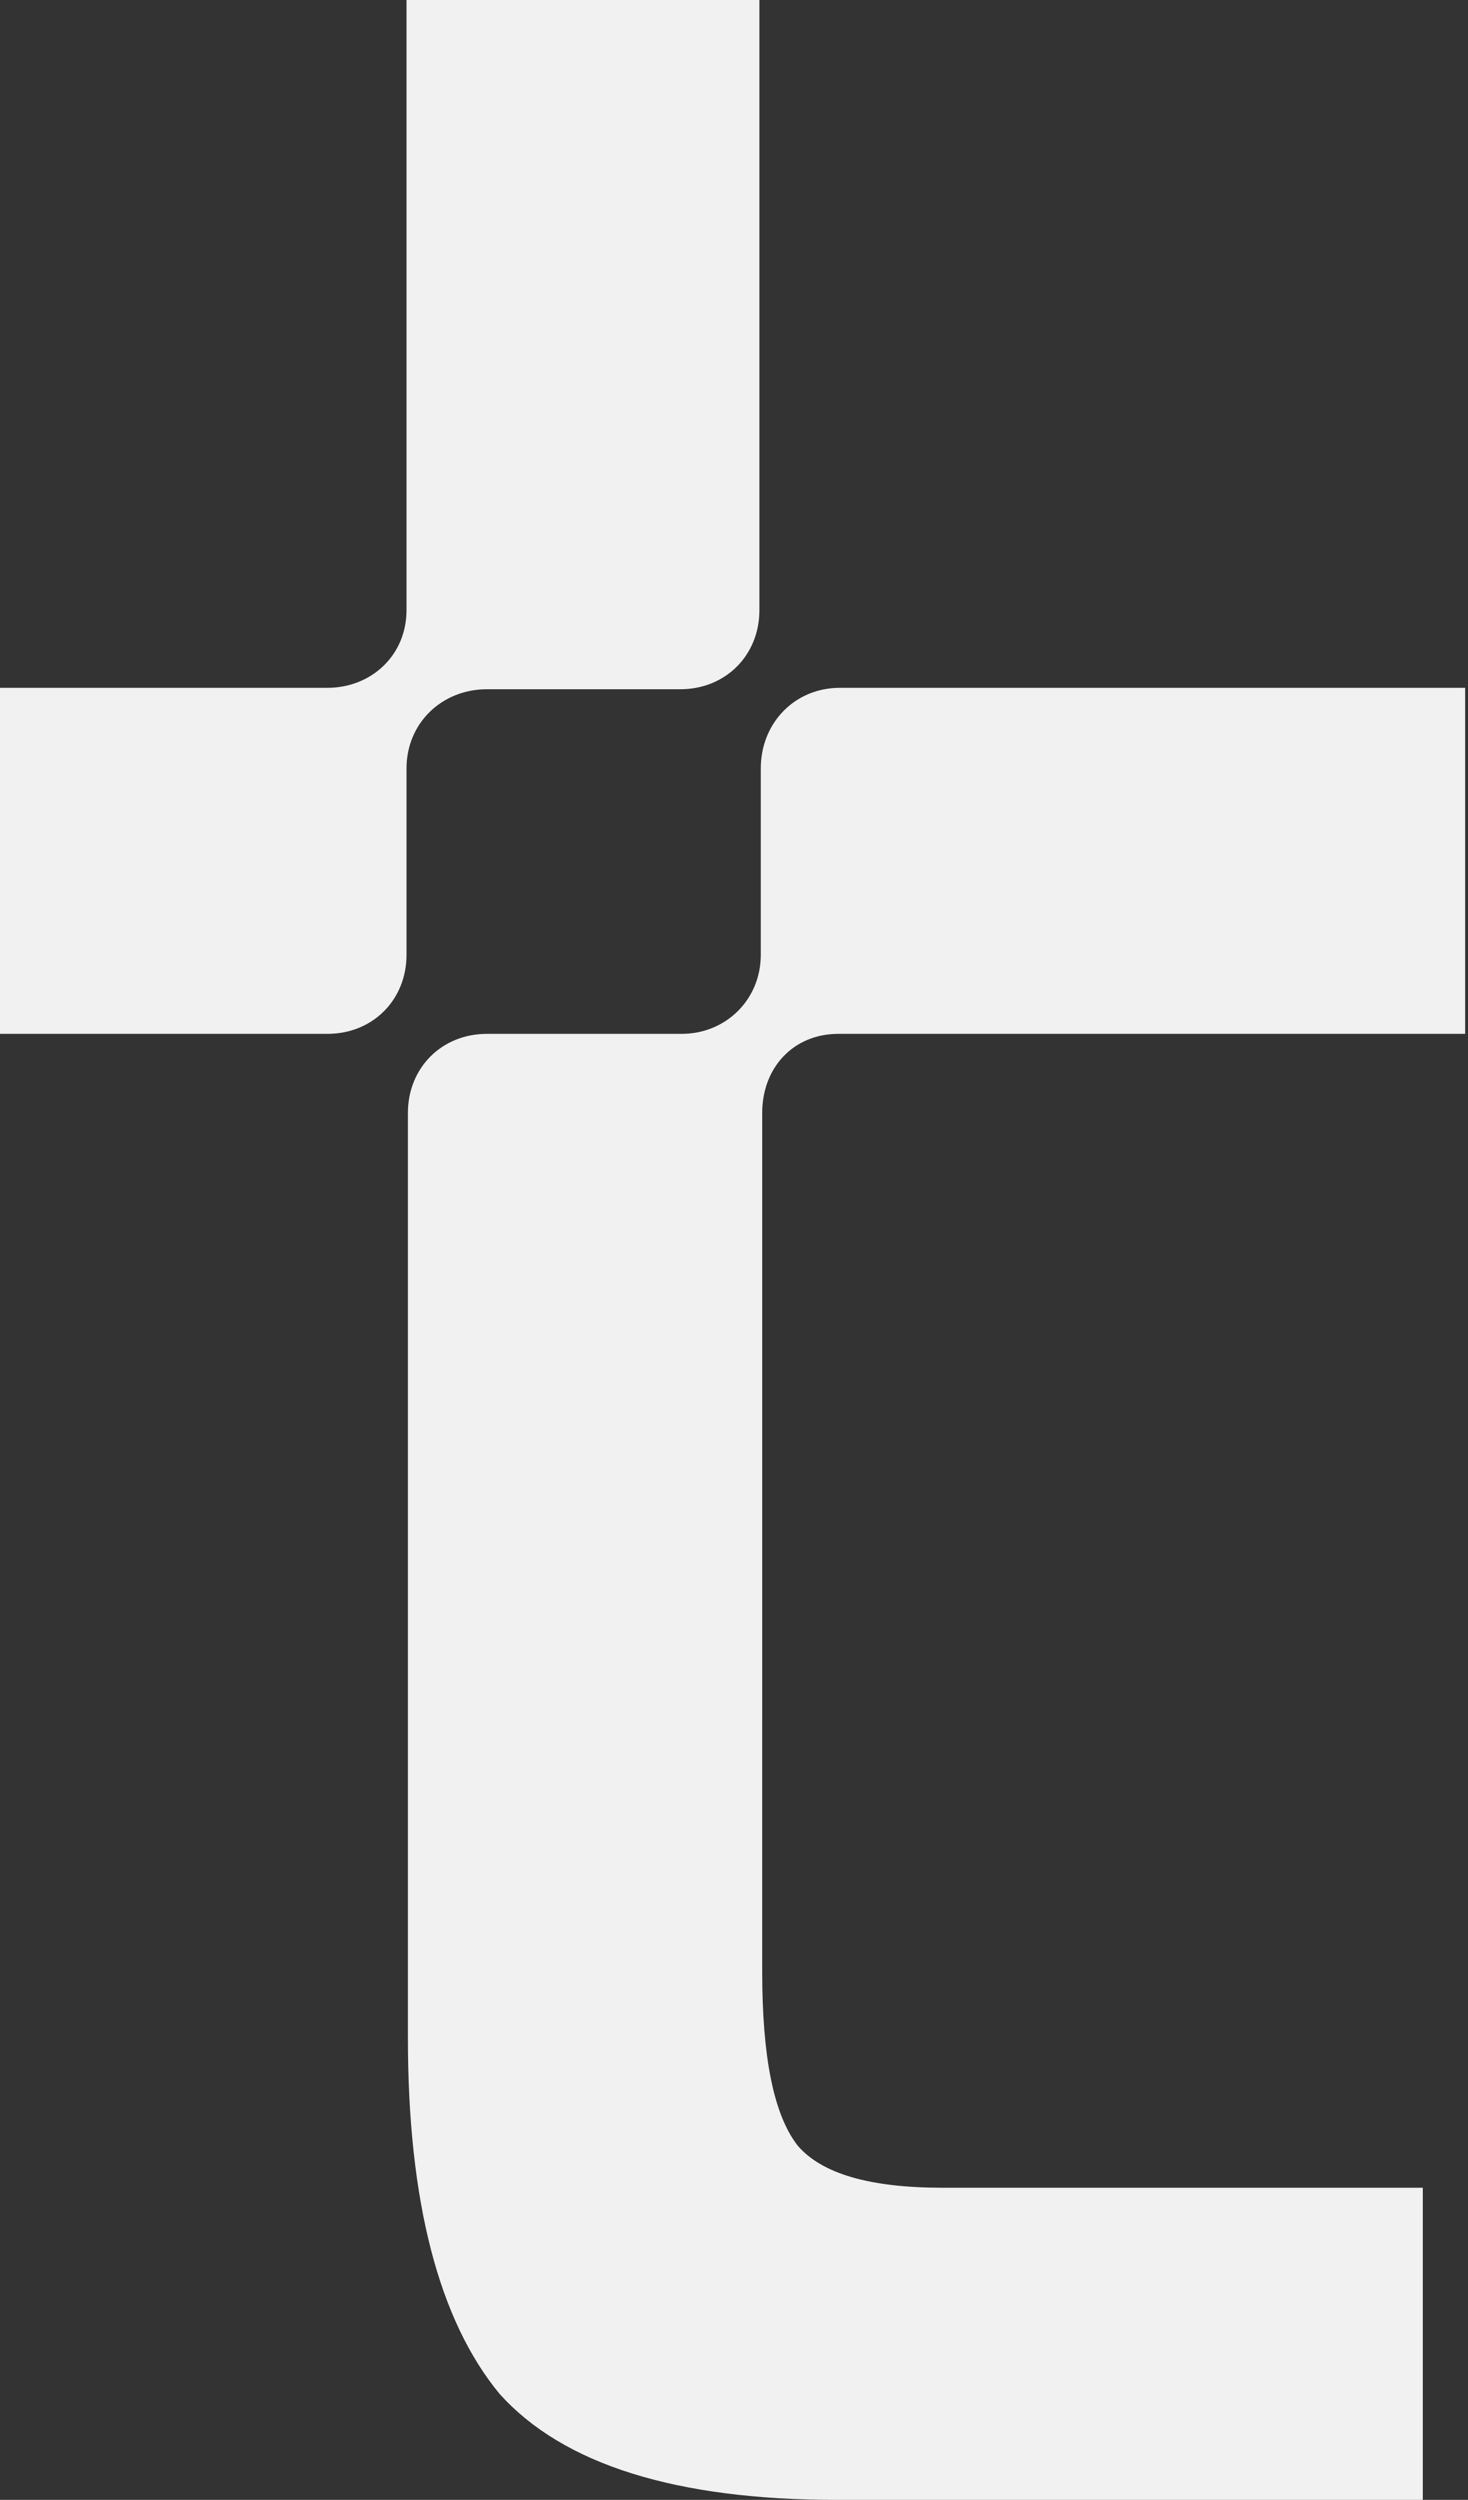
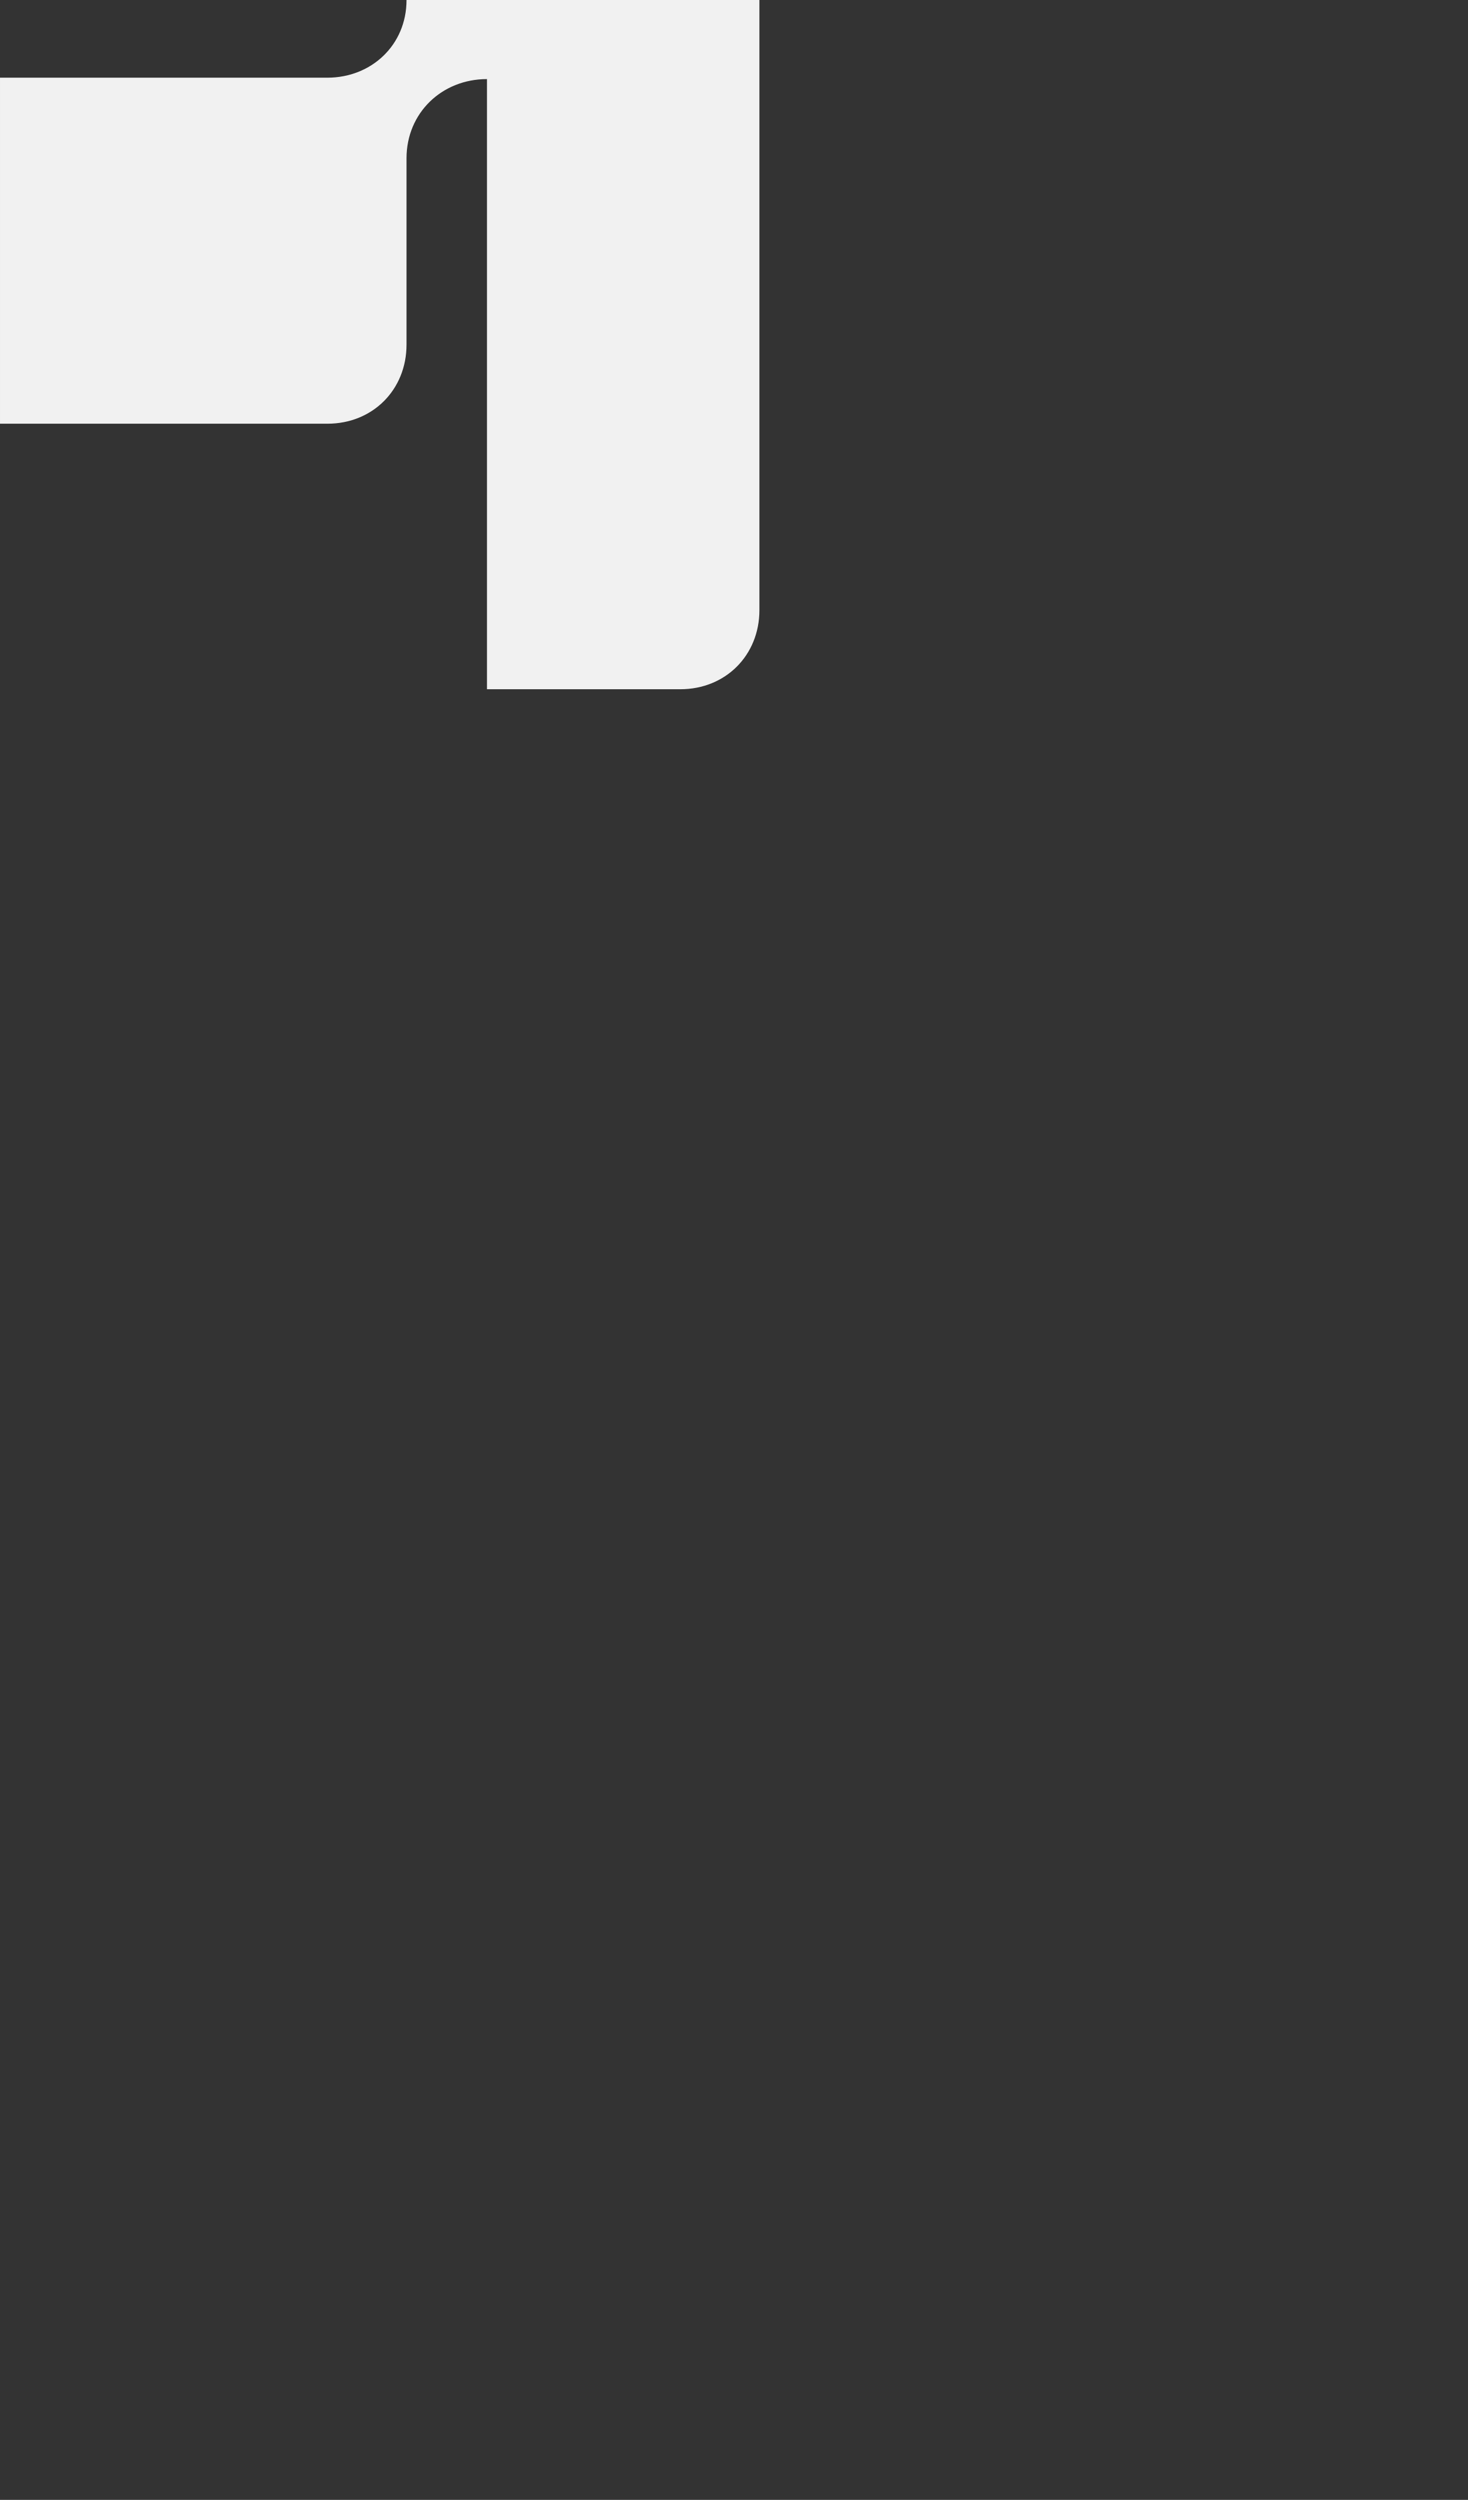
<svg xmlns="http://www.w3.org/2000/svg" fill="none" height="177" viewBox="0 0 104 177" width="104">
  <rect x="0" y="0" width="104" height="177" fill="#333333" stroke="none" />
  <g fill="#f1f1f1">
-     <path d="m53.998 122v-43.2c0-3.2 2.2-5.6 5.4-5.6h44.4v-24.5h-44.3c-3.2 0-5.6 2.5-5.6 5.7v13.2c0 3.2-2.5 5.6-5.6 5.6h-13.8c-3.2 0-5.6 2.4-5.6 5.6v43.2 22.3c0 11.6 2.2 20 6.5 25.2 4.5 5 12.5 7.5 23.9 7.5h41.5v-22.1h-34c-5.2 0-8.6-1-10.3-3-1.7-2.2-2.5-6.3-2.5-12.3z" />
-     <path d="m34.5 48.8h13.7c3.2 0 5.6-2.4 5.6-5.6v-43.2h-25v43.2c0 3.2-2.5 5.5-5.6 5.5h-23.2v24.5h23.2c3.2 0 5.6-2.4 5.6-5.6v-13.2c0-3.2 2.5-5.6 5.7-5.6z" />
+     <path d="m34.5 48.8h13.7c3.2 0 5.6-2.4 5.6-5.6v-43.2h-25c0 3.2-2.5 5.5-5.6 5.5h-23.2v24.5h23.2c3.2 0 5.6-2.4 5.6-5.6v-13.2c0-3.2 2.5-5.6 5.7-5.6z" />
  </g>
</svg>